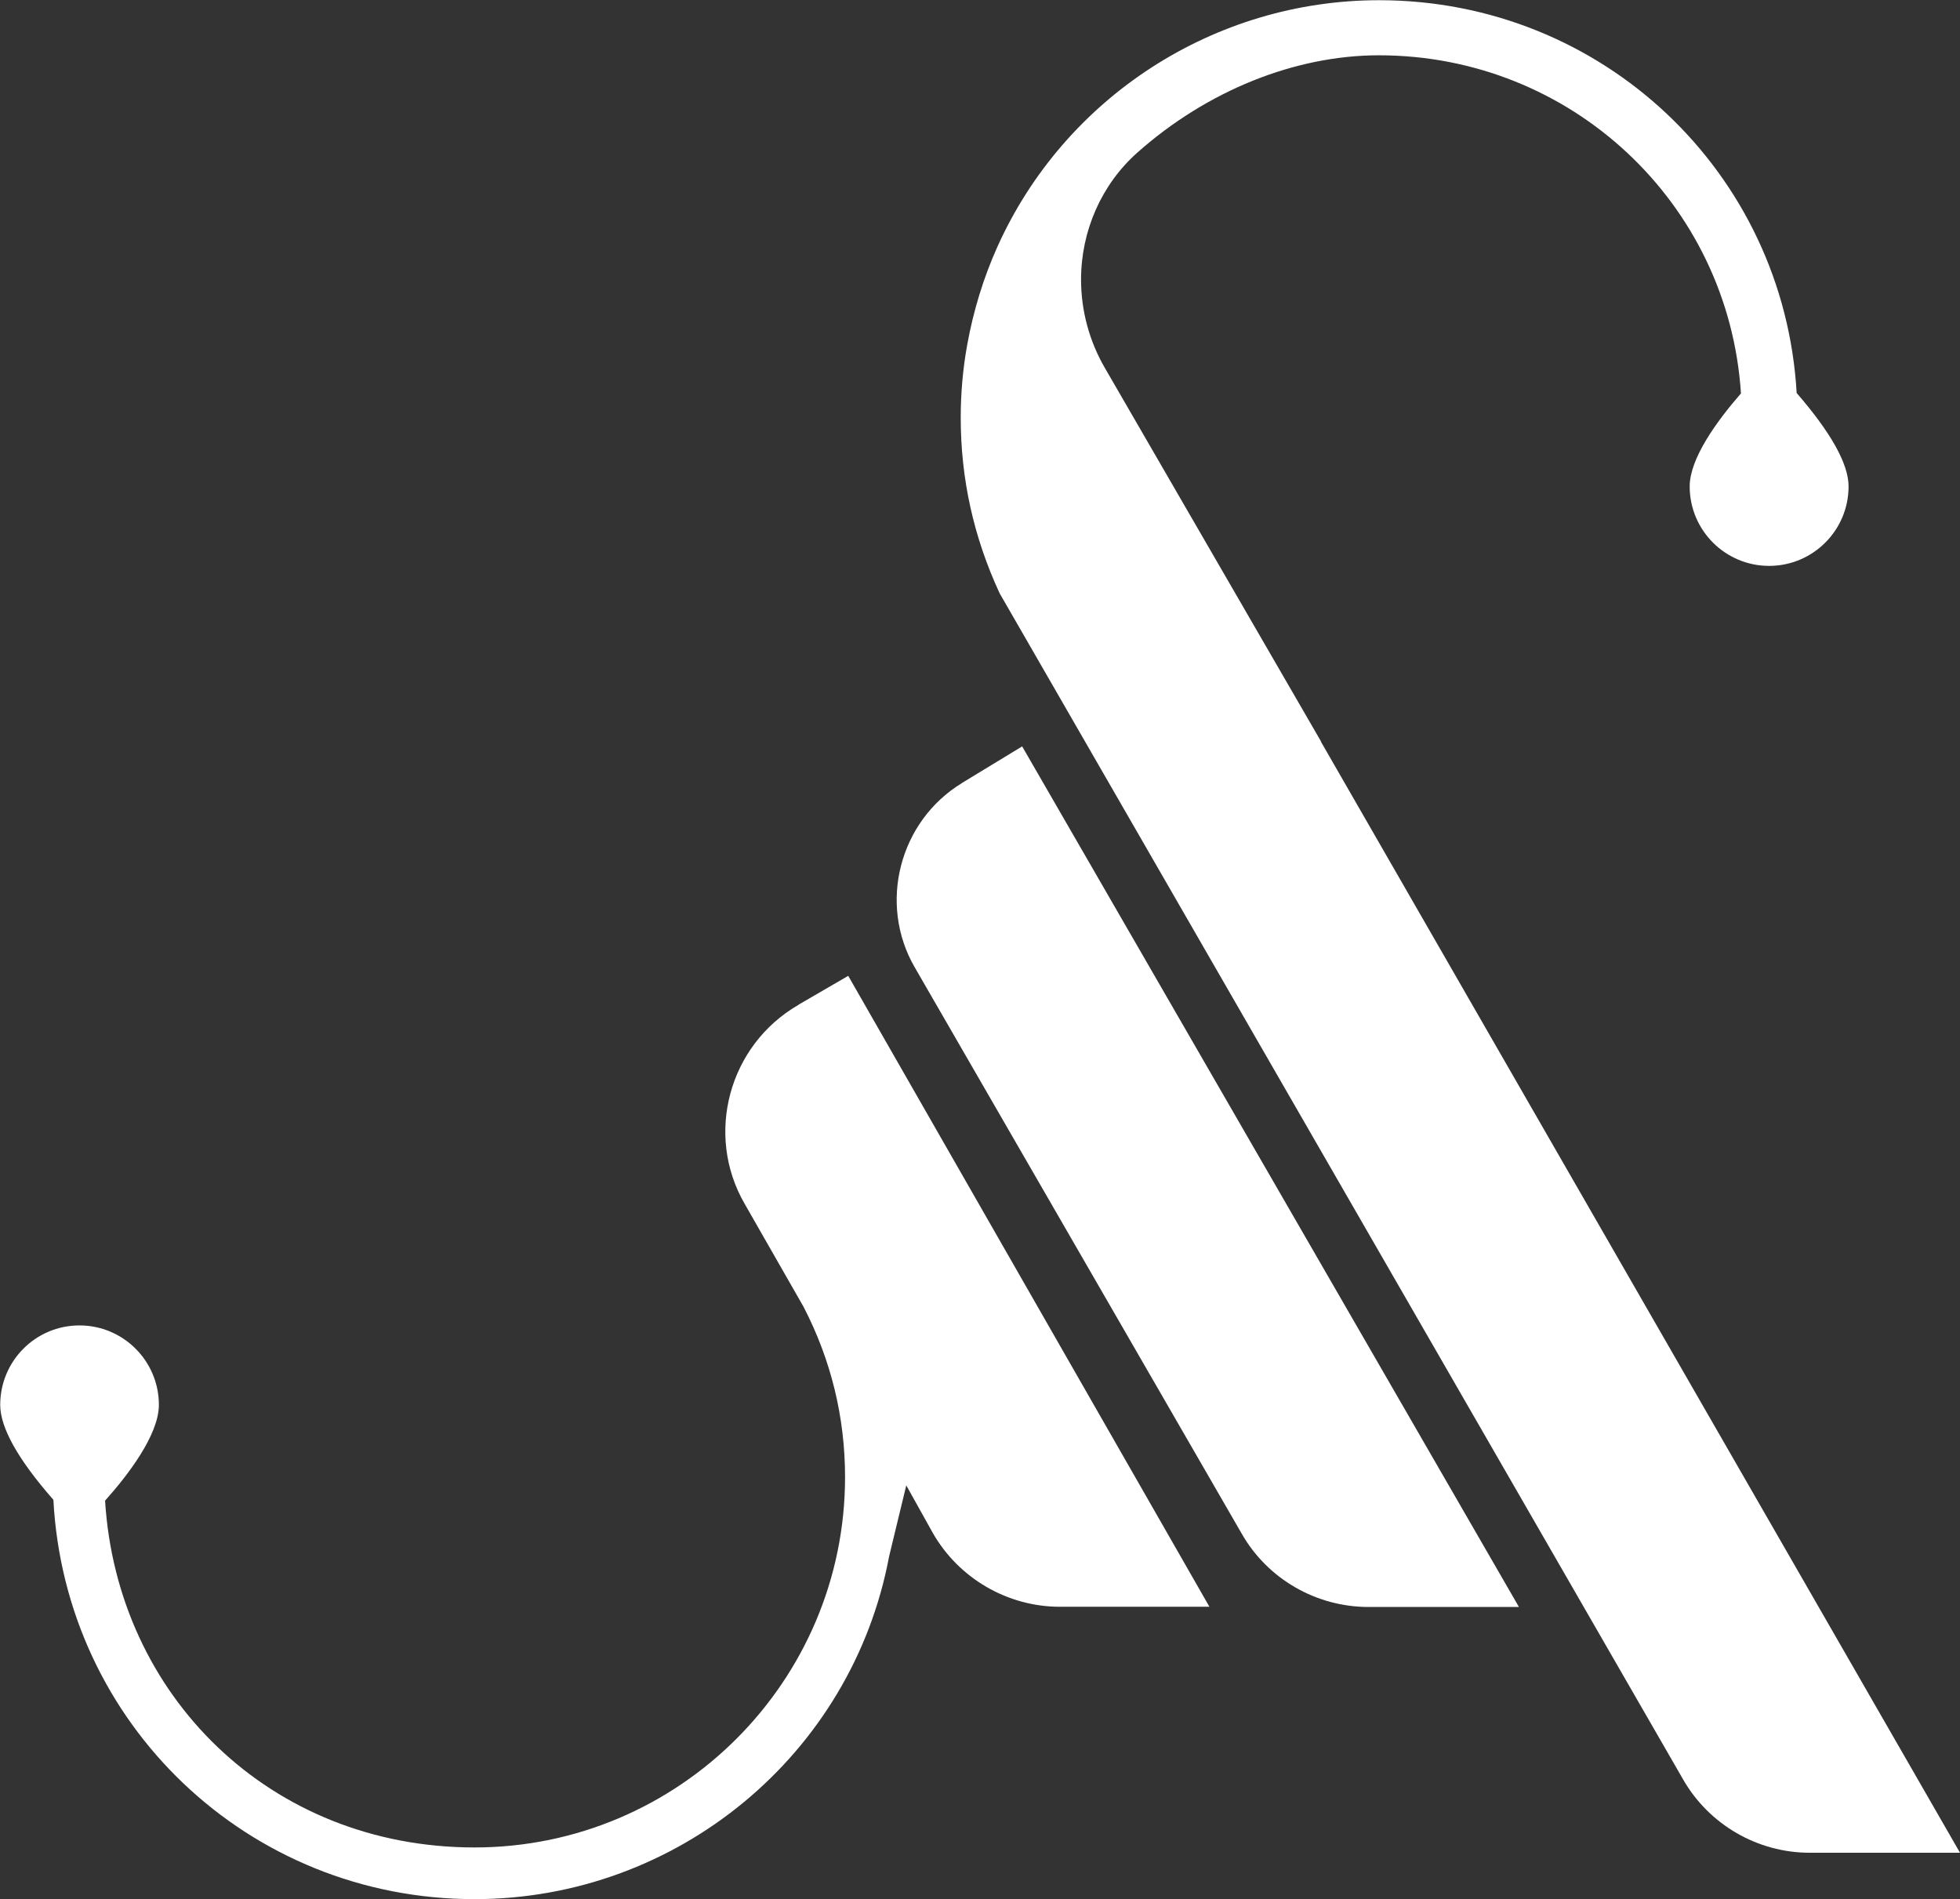
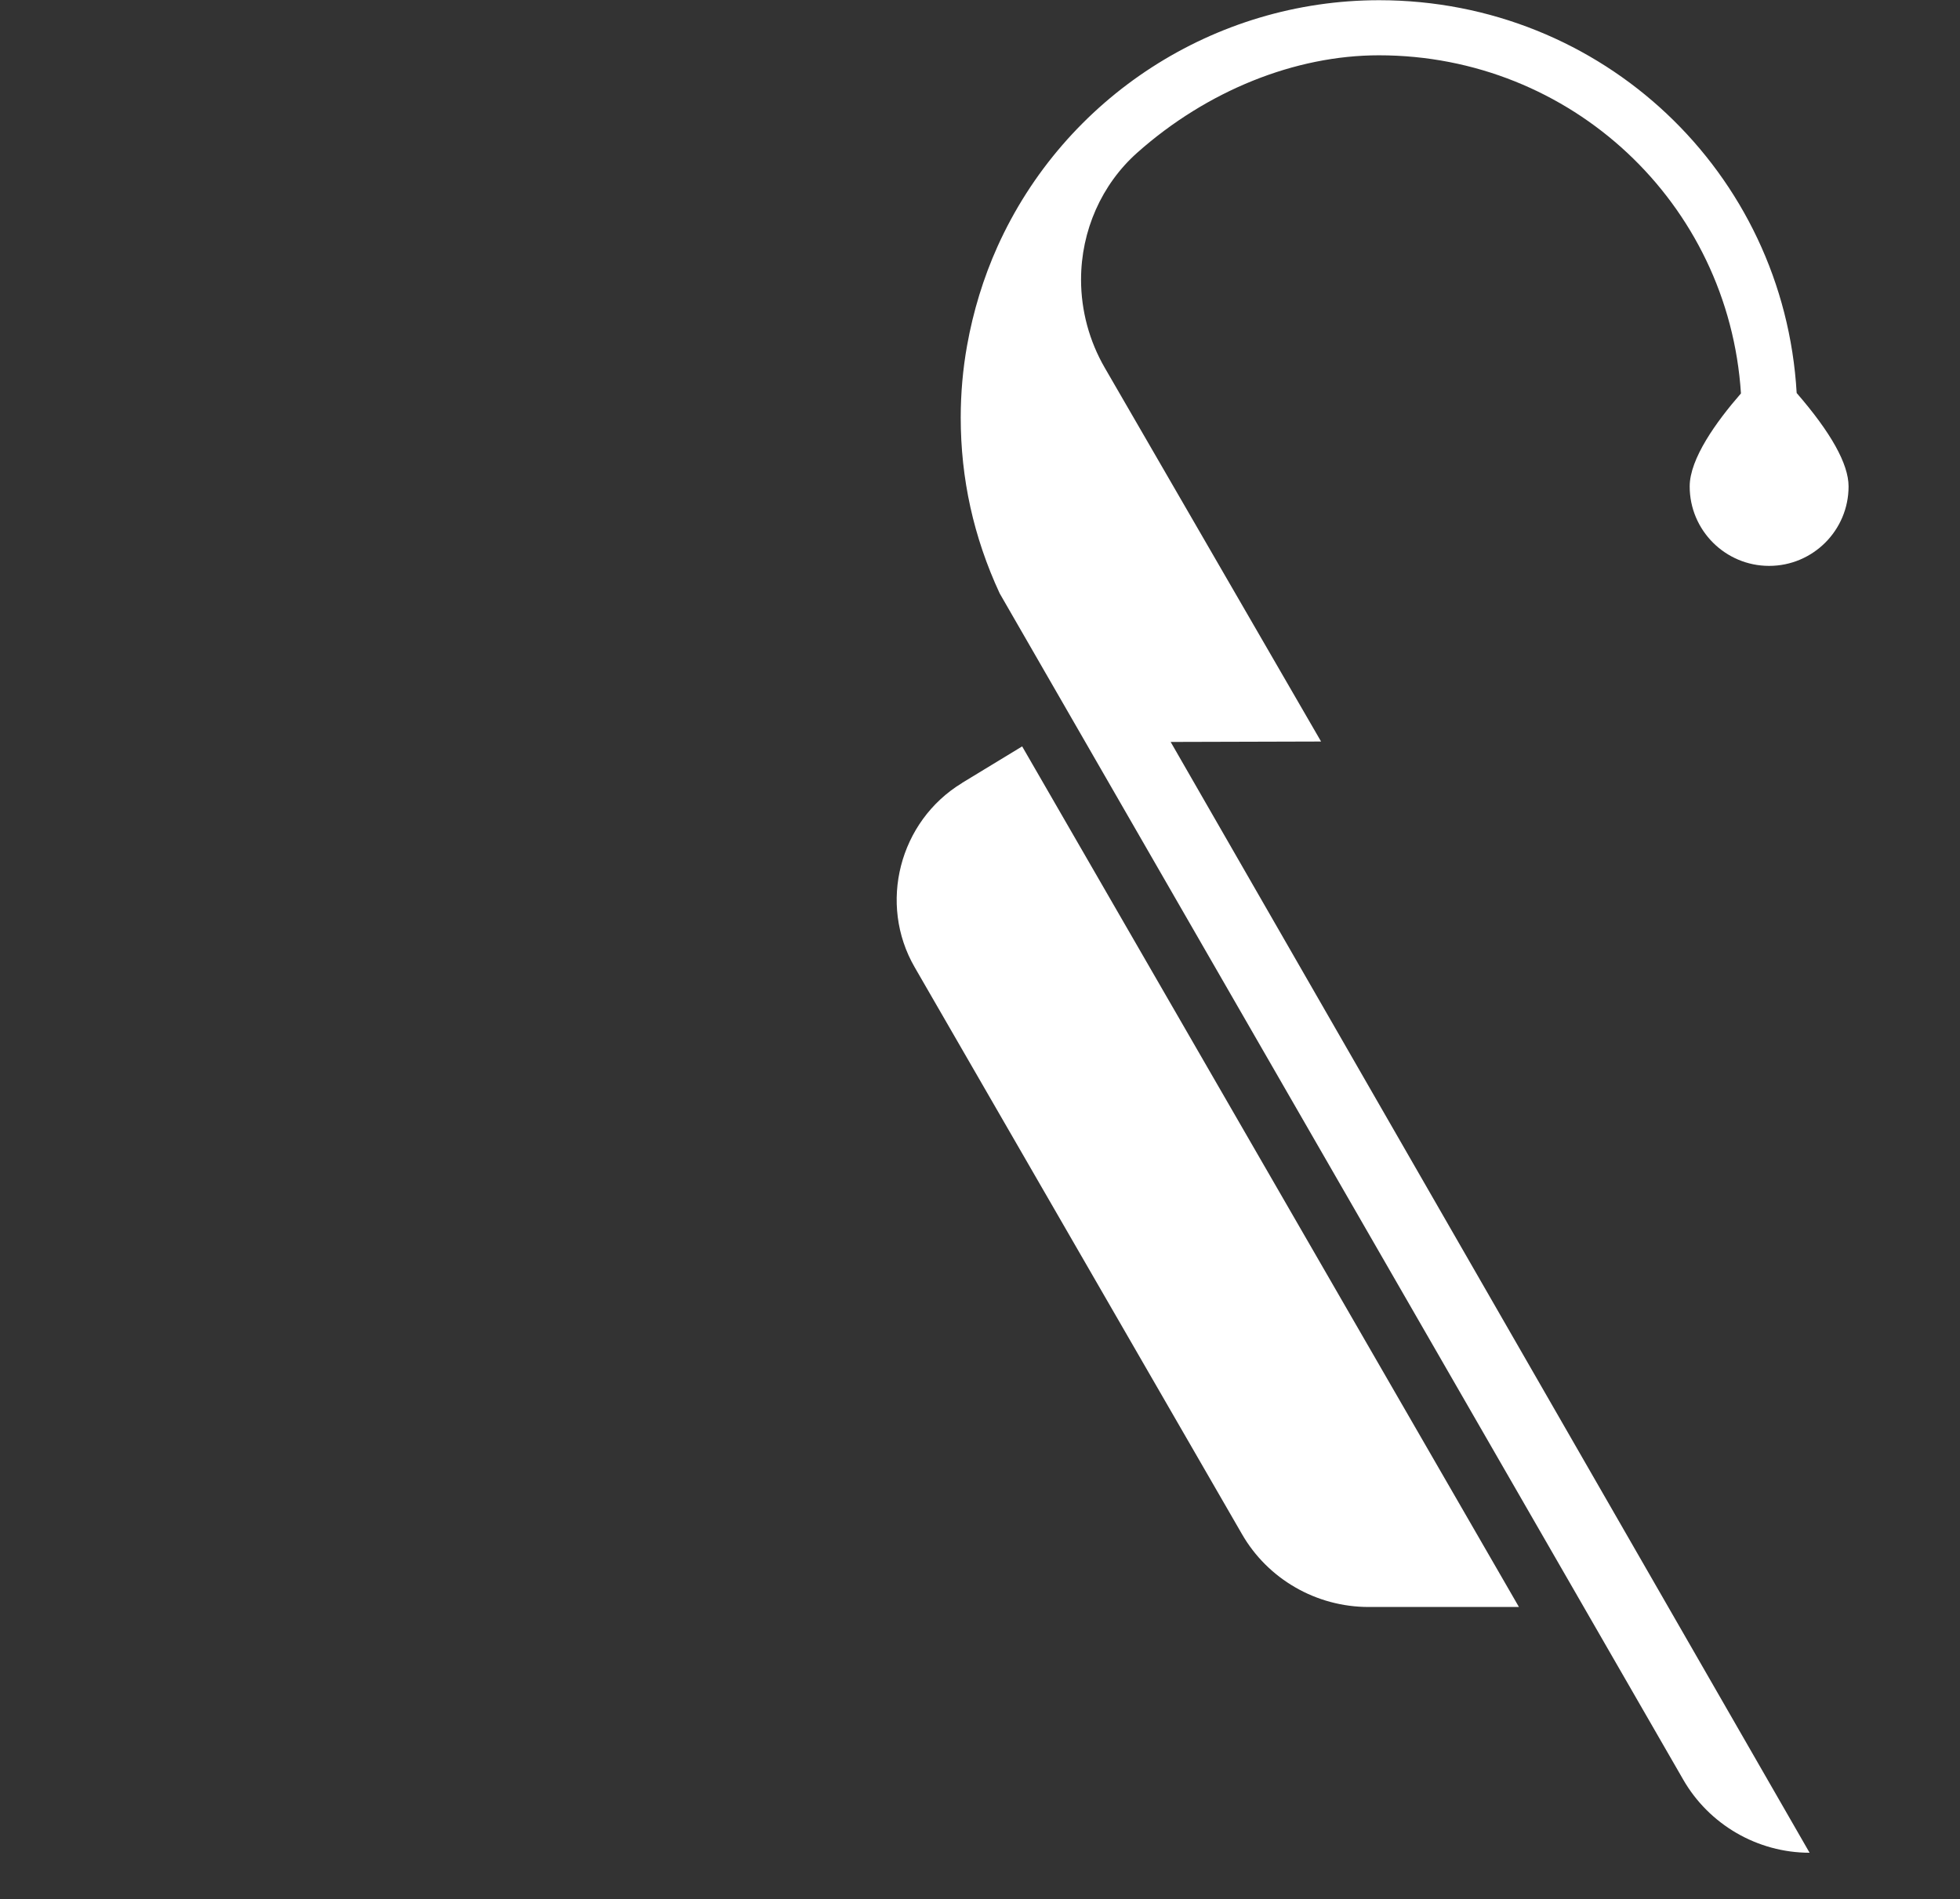
<svg xmlns="http://www.w3.org/2000/svg" id="Layer_2" data-name="Layer 2" viewBox="0 0 92.52 89.64">
  <rect x="0" y="0" width="92.52" height="89.64" fill="#333333" stroke="none" />
  <defs>
    <style>
      .cls-1 {
        fill: #fff;
        stroke-width: 0px;
      }
    </style>
  </defs>
  <g id="Layer_1-2" data-name="Layer 1">
    <g id="Artwork_6" data-name="Artwork 6">
      <g>
        <path class="cls-1" d="M45.41,36.96c-2.96,1.8-3.97,5.7-2.23,8.7l15.44,26.74c1.22,2.13,3.51,3.45,5.98,3.45h7.1l-23.45-40.62-2.83,1.72Z" />
-         <path class="cls-1" d="M62.36,35l-10.21-17.64c-.73-1.26-1.12-2.7-1.12-4.16,0-2.31.97-4.5,2.66-6,3.29-2.92,7.44-4.59,11.4-4.59,9.08,0,16.51,6.98,17.09,15.96-1.16,1.33-2.42,3.08-2.42,4.39,0,2.07,1.68,3.75,3.75,3.75s3.75-1.68,3.75-3.75c0-1.06-.83-2.54-2.45-4.41-.6-10.43-9.19-18.54-19.71-18.54-7.77,0-14.84,4.57-18.02,11.64-.66,1.47-1.14,3.04-1.43,4.66-.2,1.11-.3,2.26-.3,3.4,0,2.87.6,5.63,1.84,8.3l32.26,55.98c1.22,2.13,3.51,3.46,5.97,3.46h7.1l-30.16-52.43Z" />
-         <path class="cls-1" d="M37.69,47.43c-3.29,1.9-4.43,6.12-2.54,9.39l2.78,4.86c1.3,2.51,1.96,5.21,1.96,8.04,0,9.64-7.85,17.48-17.49,17.48s-16.87-7.16-17.44-16.37c1.06-1.18,2.54-3.1,2.54-4.52,0-2.07-1.68-3.75-3.75-3.75s-3.74,1.68-3.74,3.75c0,1.08.85,2.59,2.51,4.48.56,10.6,9.22,18.85,19.88,18.85,9.58,0,17.82-6.83,19.57-16.18l.81-3.35,1.26,2.26c1.23,2.14,3.53,3.47,5.99,3.47h7.06l-17.05-29.78-2.36,1.37Z" />
+         <path class="cls-1" d="M62.36,35l-10.21-17.64c-.73-1.26-1.12-2.7-1.12-4.16,0-2.31.97-4.5,2.66-6,3.29-2.92,7.44-4.59,11.4-4.59,9.08,0,16.51,6.98,17.09,15.96-1.16,1.33-2.42,3.08-2.42,4.39,0,2.07,1.68,3.75,3.75,3.75s3.75-1.68,3.75-3.75c0-1.06-.83-2.54-2.45-4.41-.6-10.43-9.19-18.54-19.71-18.54-7.77,0-14.84,4.57-18.02,11.64-.66,1.47-1.14,3.04-1.43,4.66-.2,1.11-.3,2.26-.3,3.4,0,2.87.6,5.63,1.84,8.3l32.26,55.98c1.22,2.13,3.51,3.46,5.97,3.46l-30.16-52.43Z" />
      </g>
    </g>
  </g>
</svg>